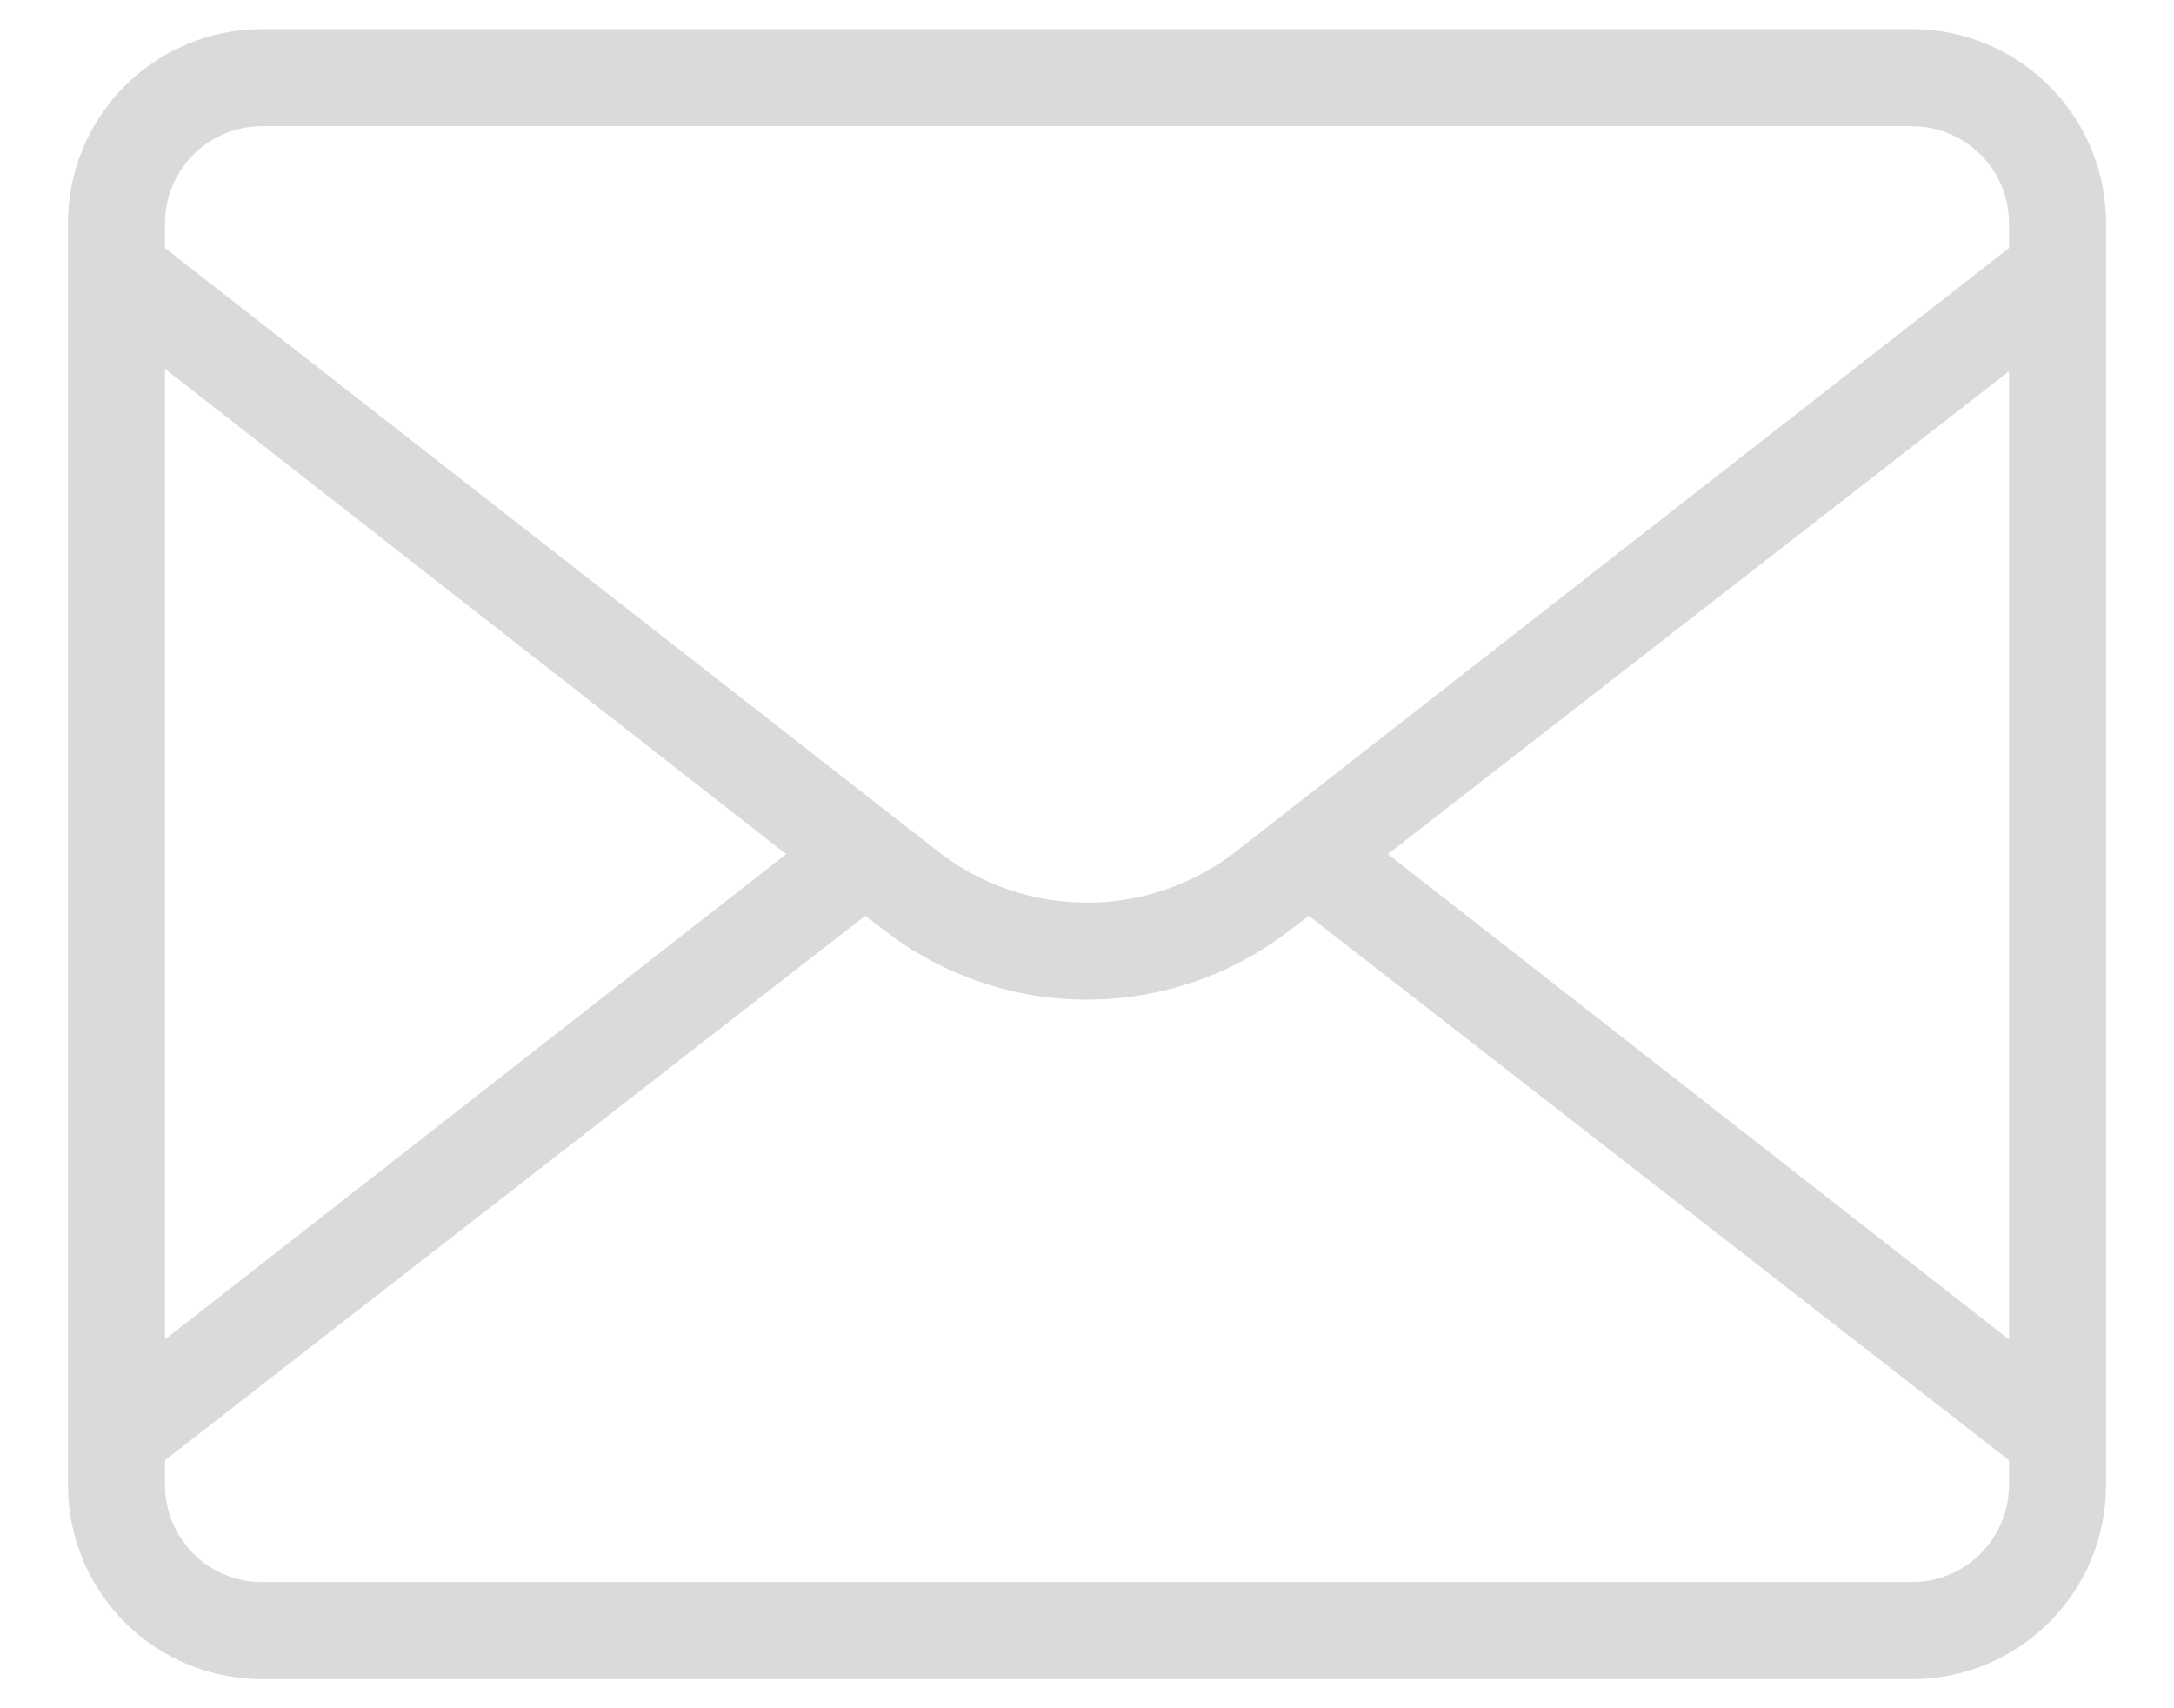
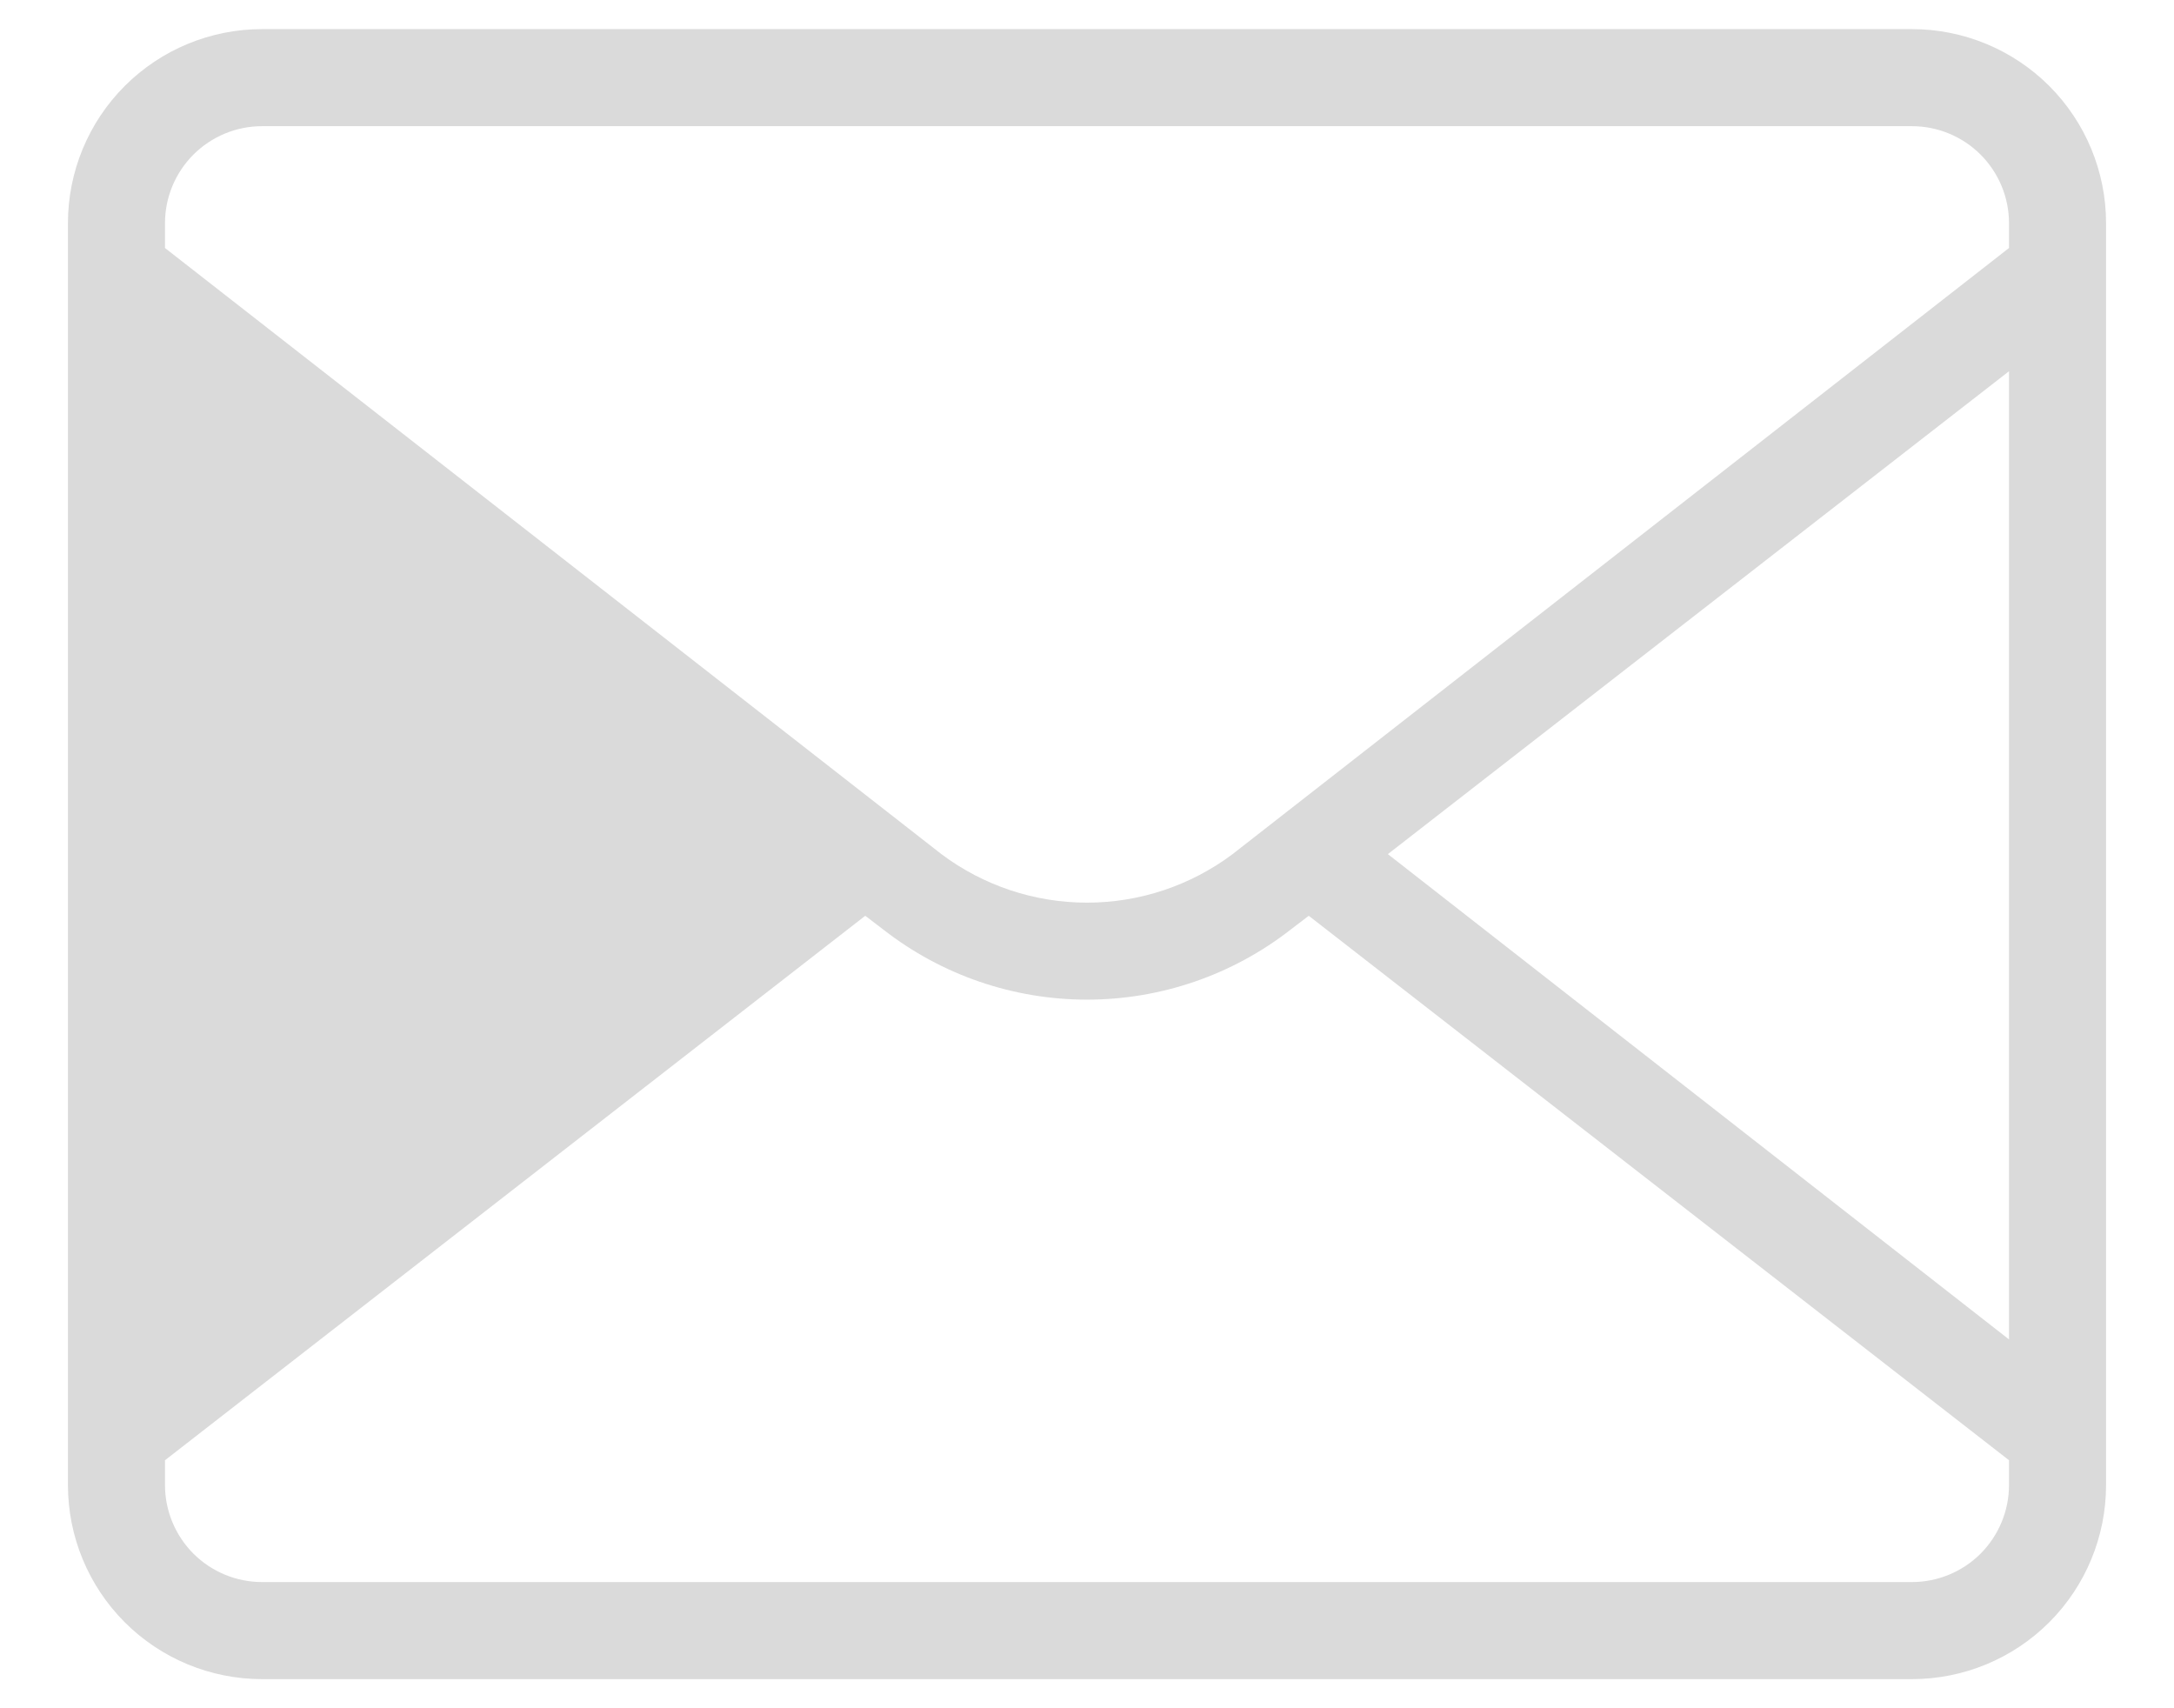
<svg xmlns="http://www.w3.org/2000/svg" width="28" height="22" viewBox="0 0 28 22" fill="none">
-   <path d="M24.625 0.375H3.375C2.712 0.375 2.076 0.638 1.607 1.107C1.138 1.576 0.875 2.212 0.875 2.875V19.125C0.875 19.788 1.138 20.424 1.607 20.893C2.076 21.362 2.712 21.625 3.375 21.625H24.625C25.288 21.625 25.924 21.362 26.393 20.893C26.862 20.424 27.125 19.788 27.125 19.125V2.875C27.125 2.212 26.862 1.576 26.393 1.107C25.924 0.638 25.288 0.375 24.625 0.375ZM25.875 17.25L17.875 11L25.875 4.781V17.25ZM3.375 1.625H24.625C24.956 1.625 25.274 1.757 25.509 1.991C25.743 2.226 25.875 2.543 25.875 2.875V3.194L15.875 11C15.334 11.406 14.676 11.625 14 11.625C13.324 11.625 12.666 11.406 12.125 11L2.125 3.194V2.875C2.125 2.543 2.257 2.226 2.491 1.991C2.726 1.757 3.043 1.625 3.375 1.625ZM2.125 4.75L10.125 11L2.125 17.25V4.75ZM24.625 20.375H3.375C3.043 20.375 2.726 20.243 2.491 20.009C2.257 19.774 2.125 19.456 2.125 19.125V18.806L11.144 11.794L11.381 11.975C12.13 12.558 13.051 12.874 14 12.874C14.949 12.874 15.87 12.558 16.619 11.975L16.856 11.794L25.875 18.806V19.125C25.875 19.456 25.743 19.774 25.509 20.009C25.274 20.243 24.956 20.375 24.625 20.375Z" fill="#DADADA" />
+   <path d="M24.625 0.375H3.375C2.712 0.375 2.076 0.638 1.607 1.107C1.138 1.576 0.875 2.212 0.875 2.875V19.125C0.875 19.788 1.138 20.424 1.607 20.893C2.076 21.362 2.712 21.625 3.375 21.625H24.625C25.288 21.625 25.924 21.362 26.393 20.893C26.862 20.424 27.125 19.788 27.125 19.125V2.875C27.125 2.212 26.862 1.576 26.393 1.107C25.924 0.638 25.288 0.375 24.625 0.375ZM25.875 17.25L17.875 11L25.875 4.781V17.25ZM3.375 1.625H24.625C24.956 1.625 25.274 1.757 25.509 1.991C25.743 2.226 25.875 2.543 25.875 2.875V3.194L15.875 11C15.334 11.406 14.676 11.625 14 11.625C13.324 11.625 12.666 11.406 12.125 11L2.125 3.194V2.875C2.125 2.543 2.257 2.226 2.491 1.991C2.726 1.757 3.043 1.625 3.375 1.625ZM2.125 4.75L2.125 17.25V4.75ZM24.625 20.375H3.375C3.043 20.375 2.726 20.243 2.491 20.009C2.257 19.774 2.125 19.456 2.125 19.125V18.806L11.144 11.794L11.381 11.975C12.13 12.558 13.051 12.874 14 12.874C14.949 12.874 15.87 12.558 16.619 11.975L16.856 11.794L25.875 18.806V19.125C25.875 19.456 25.743 19.774 25.509 20.009C25.274 20.243 24.956 20.375 24.625 20.375Z" fill="#DADADA" />
</svg>